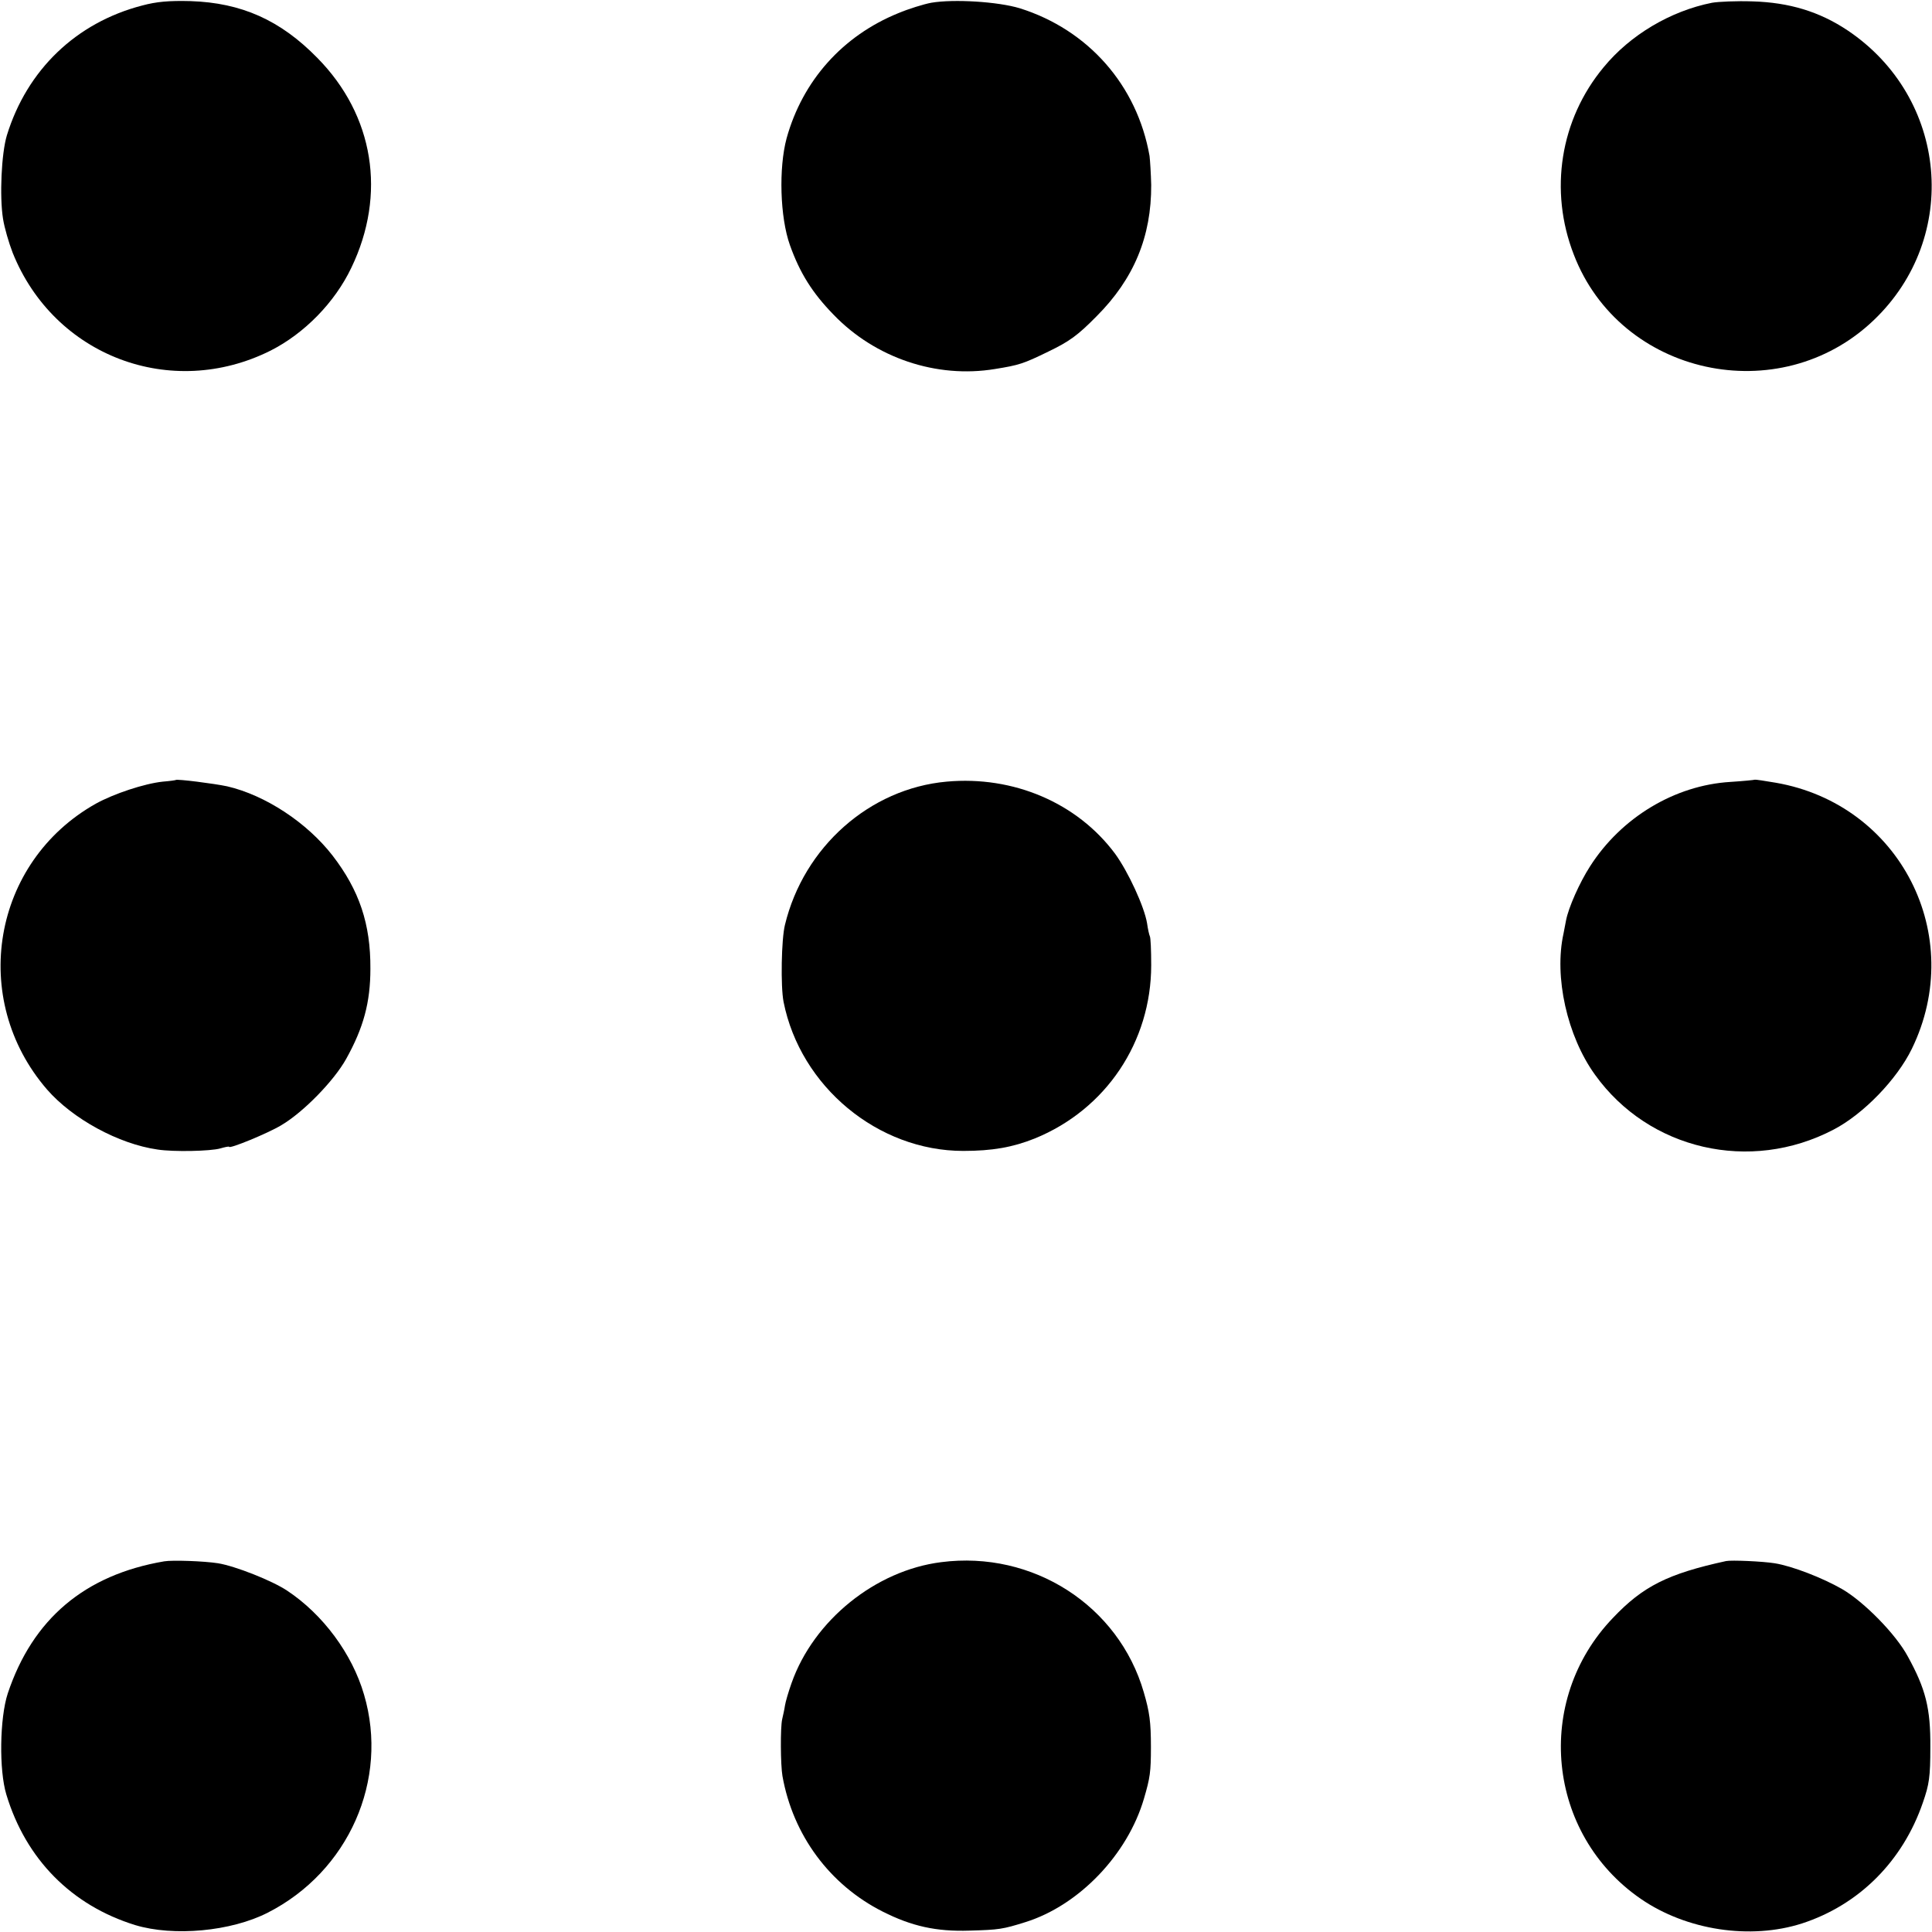
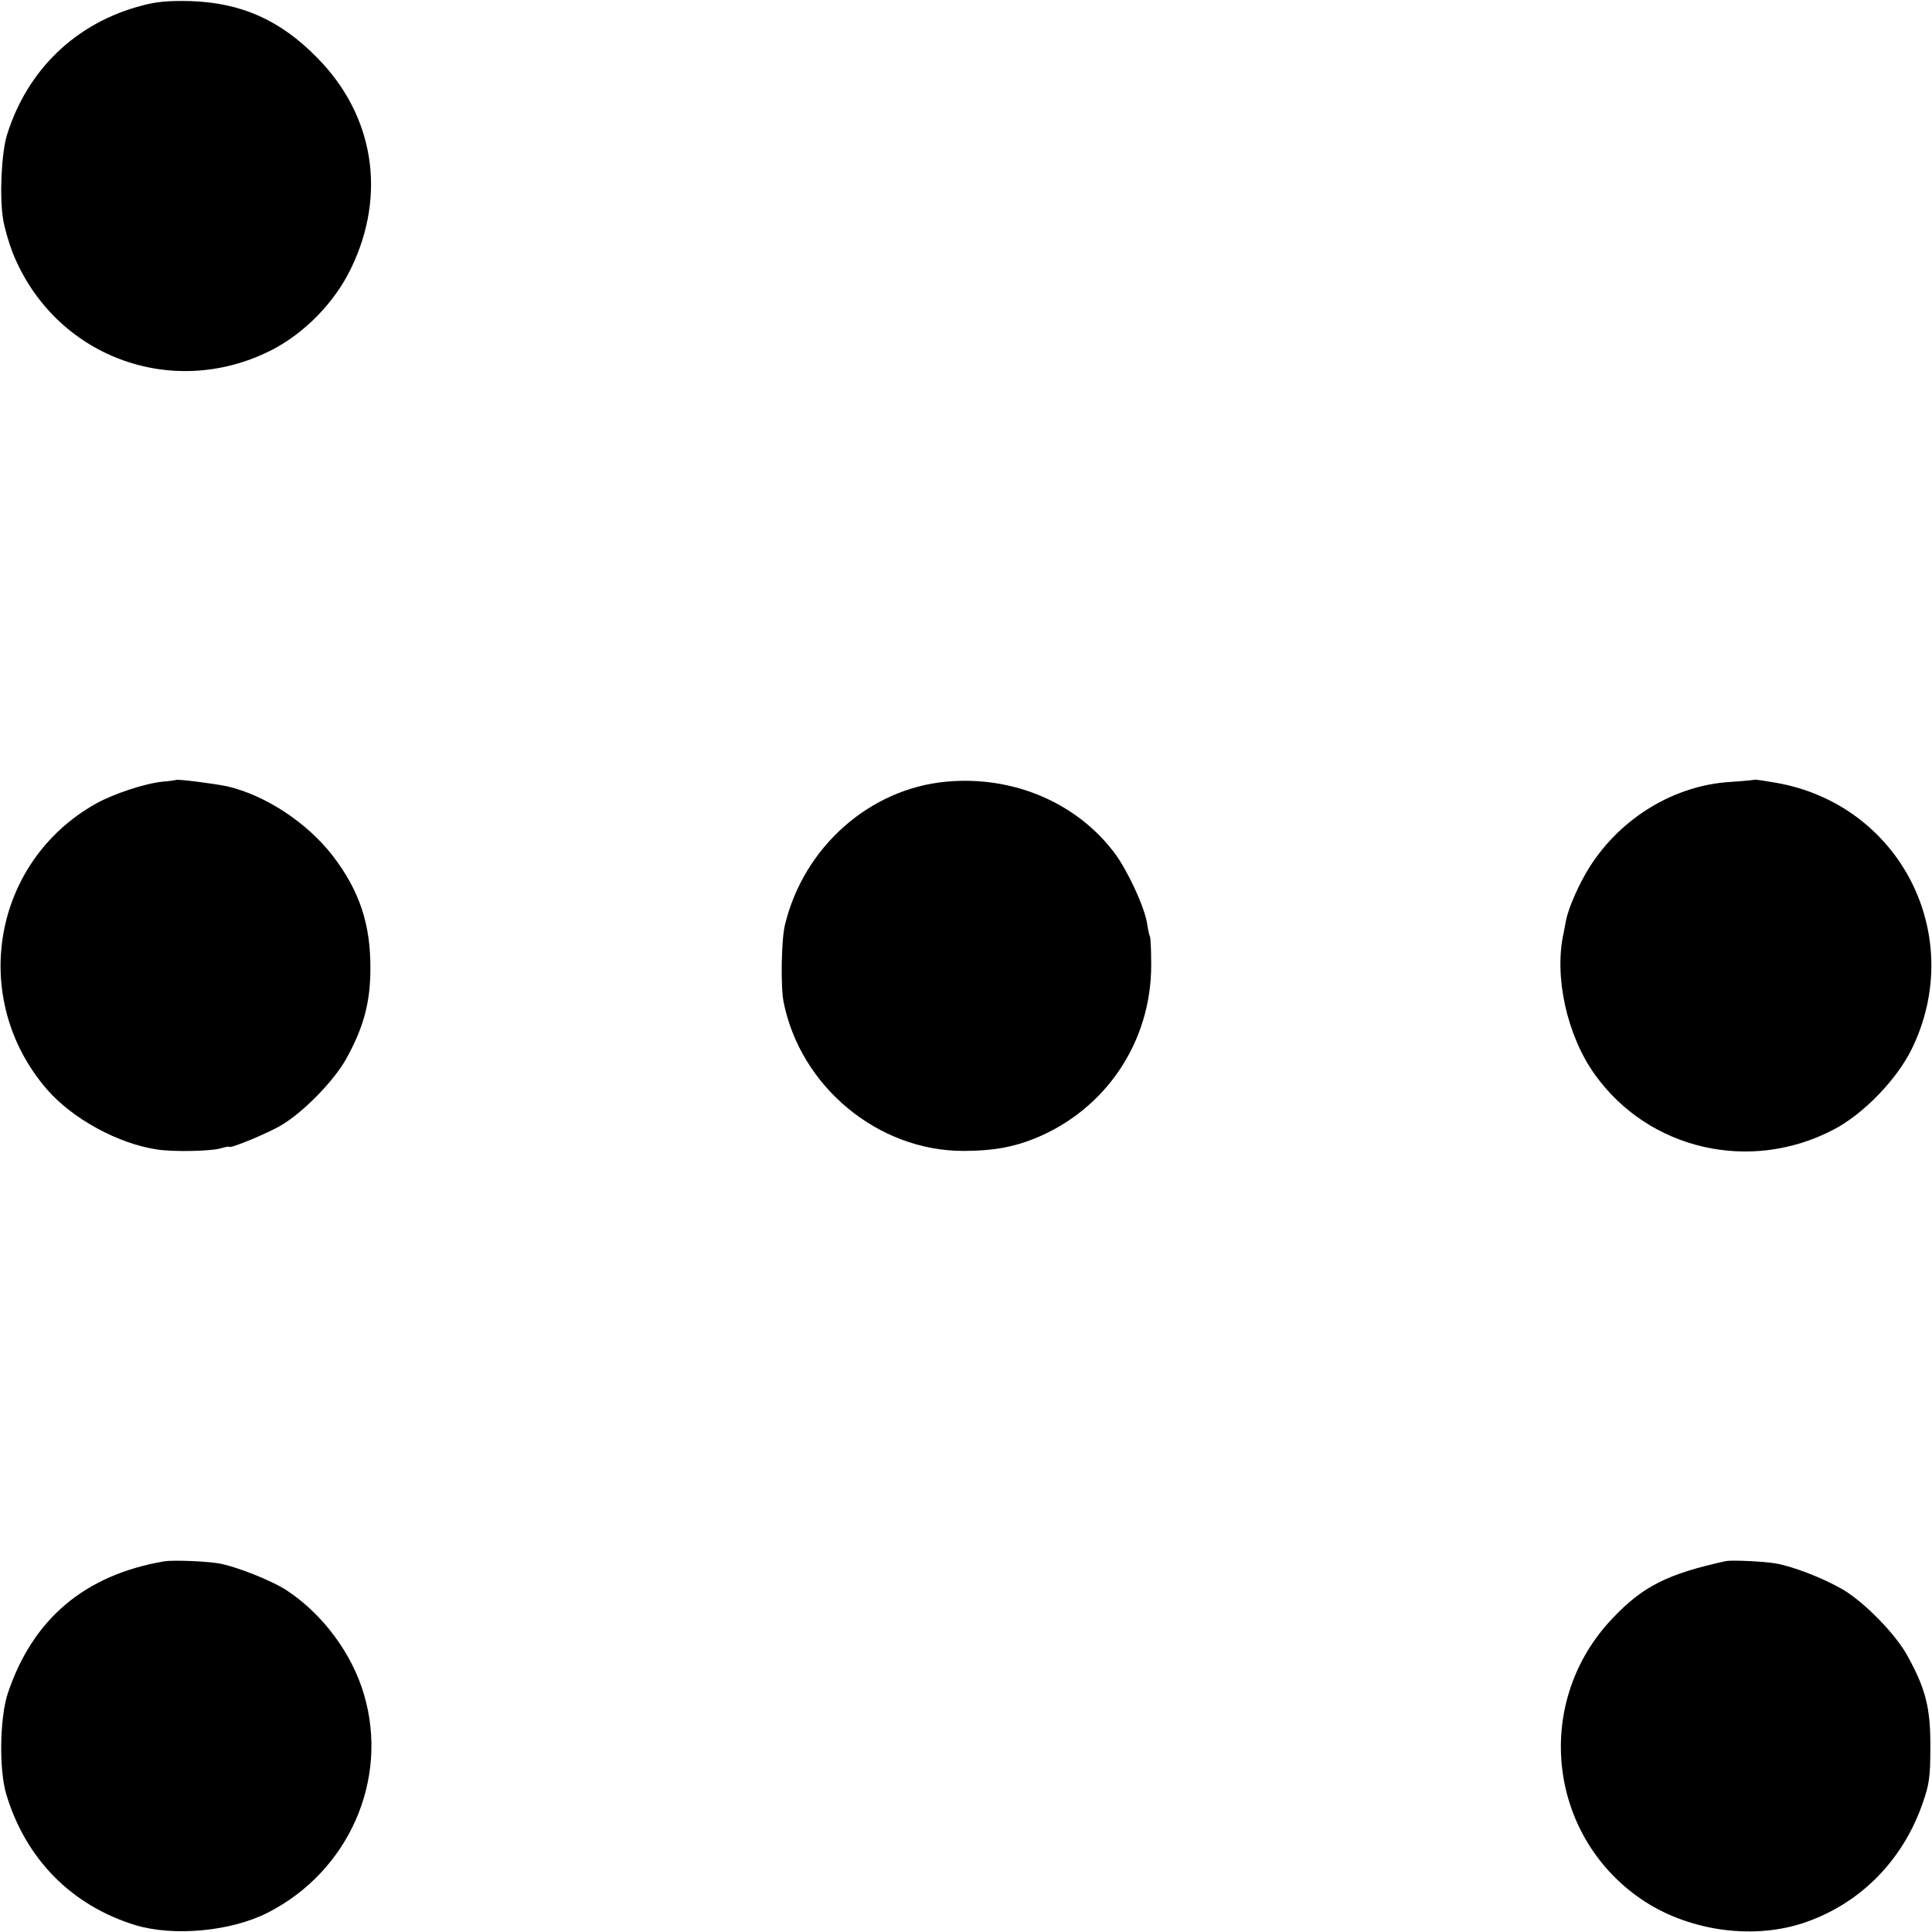
<svg xmlns="http://www.w3.org/2000/svg" version="1.0" width="700pt" height="700pt" viewBox="0 0 700 700" preserveAspectRatio="xMidYMid meet">
  <g transform="translate(0,700) scale(0.1,-0.1)" fill="#000000" stroke="none">
    <path d="M515 6980 c-239 -62 -417 -233 -490 -470 -20 -66 -27 -222 -14 -303 5 -32 21 -87 35 -123 150 -374 574 -535 935 -354 122 62 232 174 292 300 128 266 82 552 -123 760 -134 137 -275 200 -460 206 -78 2 -123 -2 -175 -16z" />
-     <path d="M3374 6990 c-27 -5 -82 -22 -120 -38 -201 -82 -346 -244 -404 -453 -29 -108 -24 -286 12 -387 36 -101 81 -173 158 -252 151 -157 373 -232 585 -197 87 14 103 19 193 63 77 37 107 59 175 128 136 136 199 290 198 476 -1 41 -4 89 -6 105 -45 256 -222 457 -470 535 -79 24 -239 34 -321 20z" />
-     <path d="M6203 6990 c-151 -30 -297 -117 -393 -234 -157 -189 -198 -446 -108 -678 168 -439 745 -565 1087 -238 315 301 269 806 -95 1050 -102 68 -211 101 -344 105 -58 2 -124 -1 -147 -5z" />
    <path d="M637 4174 c-1 -1 -22 -4 -47 -6 -67 -7 -178 -44 -243 -80 -375 -211 -460 -707 -177 -1035 93 -107 260 -198 401 -218 58 -9 192 -6 227 4 17 5 32 8 32 6 0 -9 141 49 189 78 80 47 191 161 235 240 63 113 88 205 88 327 1 162 -40 284 -137 410 -93 120 -244 219 -382 251 -47 10 -181 27 -186 23z" />
    <path d="M3430 4168 c-279 -25 -518 -237 -586 -519 -13 -52 -16 -223 -5 -279 61 -307 342 -540 651 -540 105 0 179 13 259 45 258 105 422 350 422 628 0 54 -2 101 -5 105 -2 4 -7 25 -10 47 -10 60 -68 186 -116 252 -137 184 -368 283 -610 261z" />
    <path d="M6358 4175 c-2 -1 -41 -5 -88 -8 -202 -12 -396 -129 -509 -306 -38 -59 -78 -149 -87 -196 -2 -11 -6 -32 -9 -47 -35 -157 13 -372 114 -512 195 -272 562 -357 864 -199 108 56 230 182 284 293 200 411 -43 886 -493 964 -40 7 -75 12 -76 11z" />
    <path d="M595 1343 c-288 -49 -477 -209 -567 -479 -29 -89 -32 -277 -5 -366 71 -235 237 -402 467 -473 139 -42 347 -23 480 45 293 149 440 481 349 790 -43 148 -149 291 -279 377 -54 36 -188 89 -250 99 -51 8 -165 12 -195 7z" />
-     <path d="M3410 1340 c-238 -30 -462 -211 -542 -438 -11 -31 -22 -68 -24 -82 -2 -14 -7 -36 -10 -49 -7 -30 -6 -166 1 -206 38 -214 171 -394 363 -491 105 -53 194 -73 315 -69 107 3 120 5 203 31 194 61 370 245 429 448 22 75 25 96 25 186 0 92 -5 127 -26 199 -91 314 -402 514 -734 471z" />
+     <path d="M3410 1340 z" />
    <path d="M6254 1344 c-211 -46 -301 -91 -410 -206 -288 -300 -240 -783 101 -1018 166 -114 397 -149 584 -89 206 67 365 225 438 438 23 66 27 93 27 201 1 141 -17 211 -82 329 -43 80 -158 197 -237 243 -71 41 -182 84 -245 94 -43 7 -157 12 -176 8z" />
  </g>
</svg>